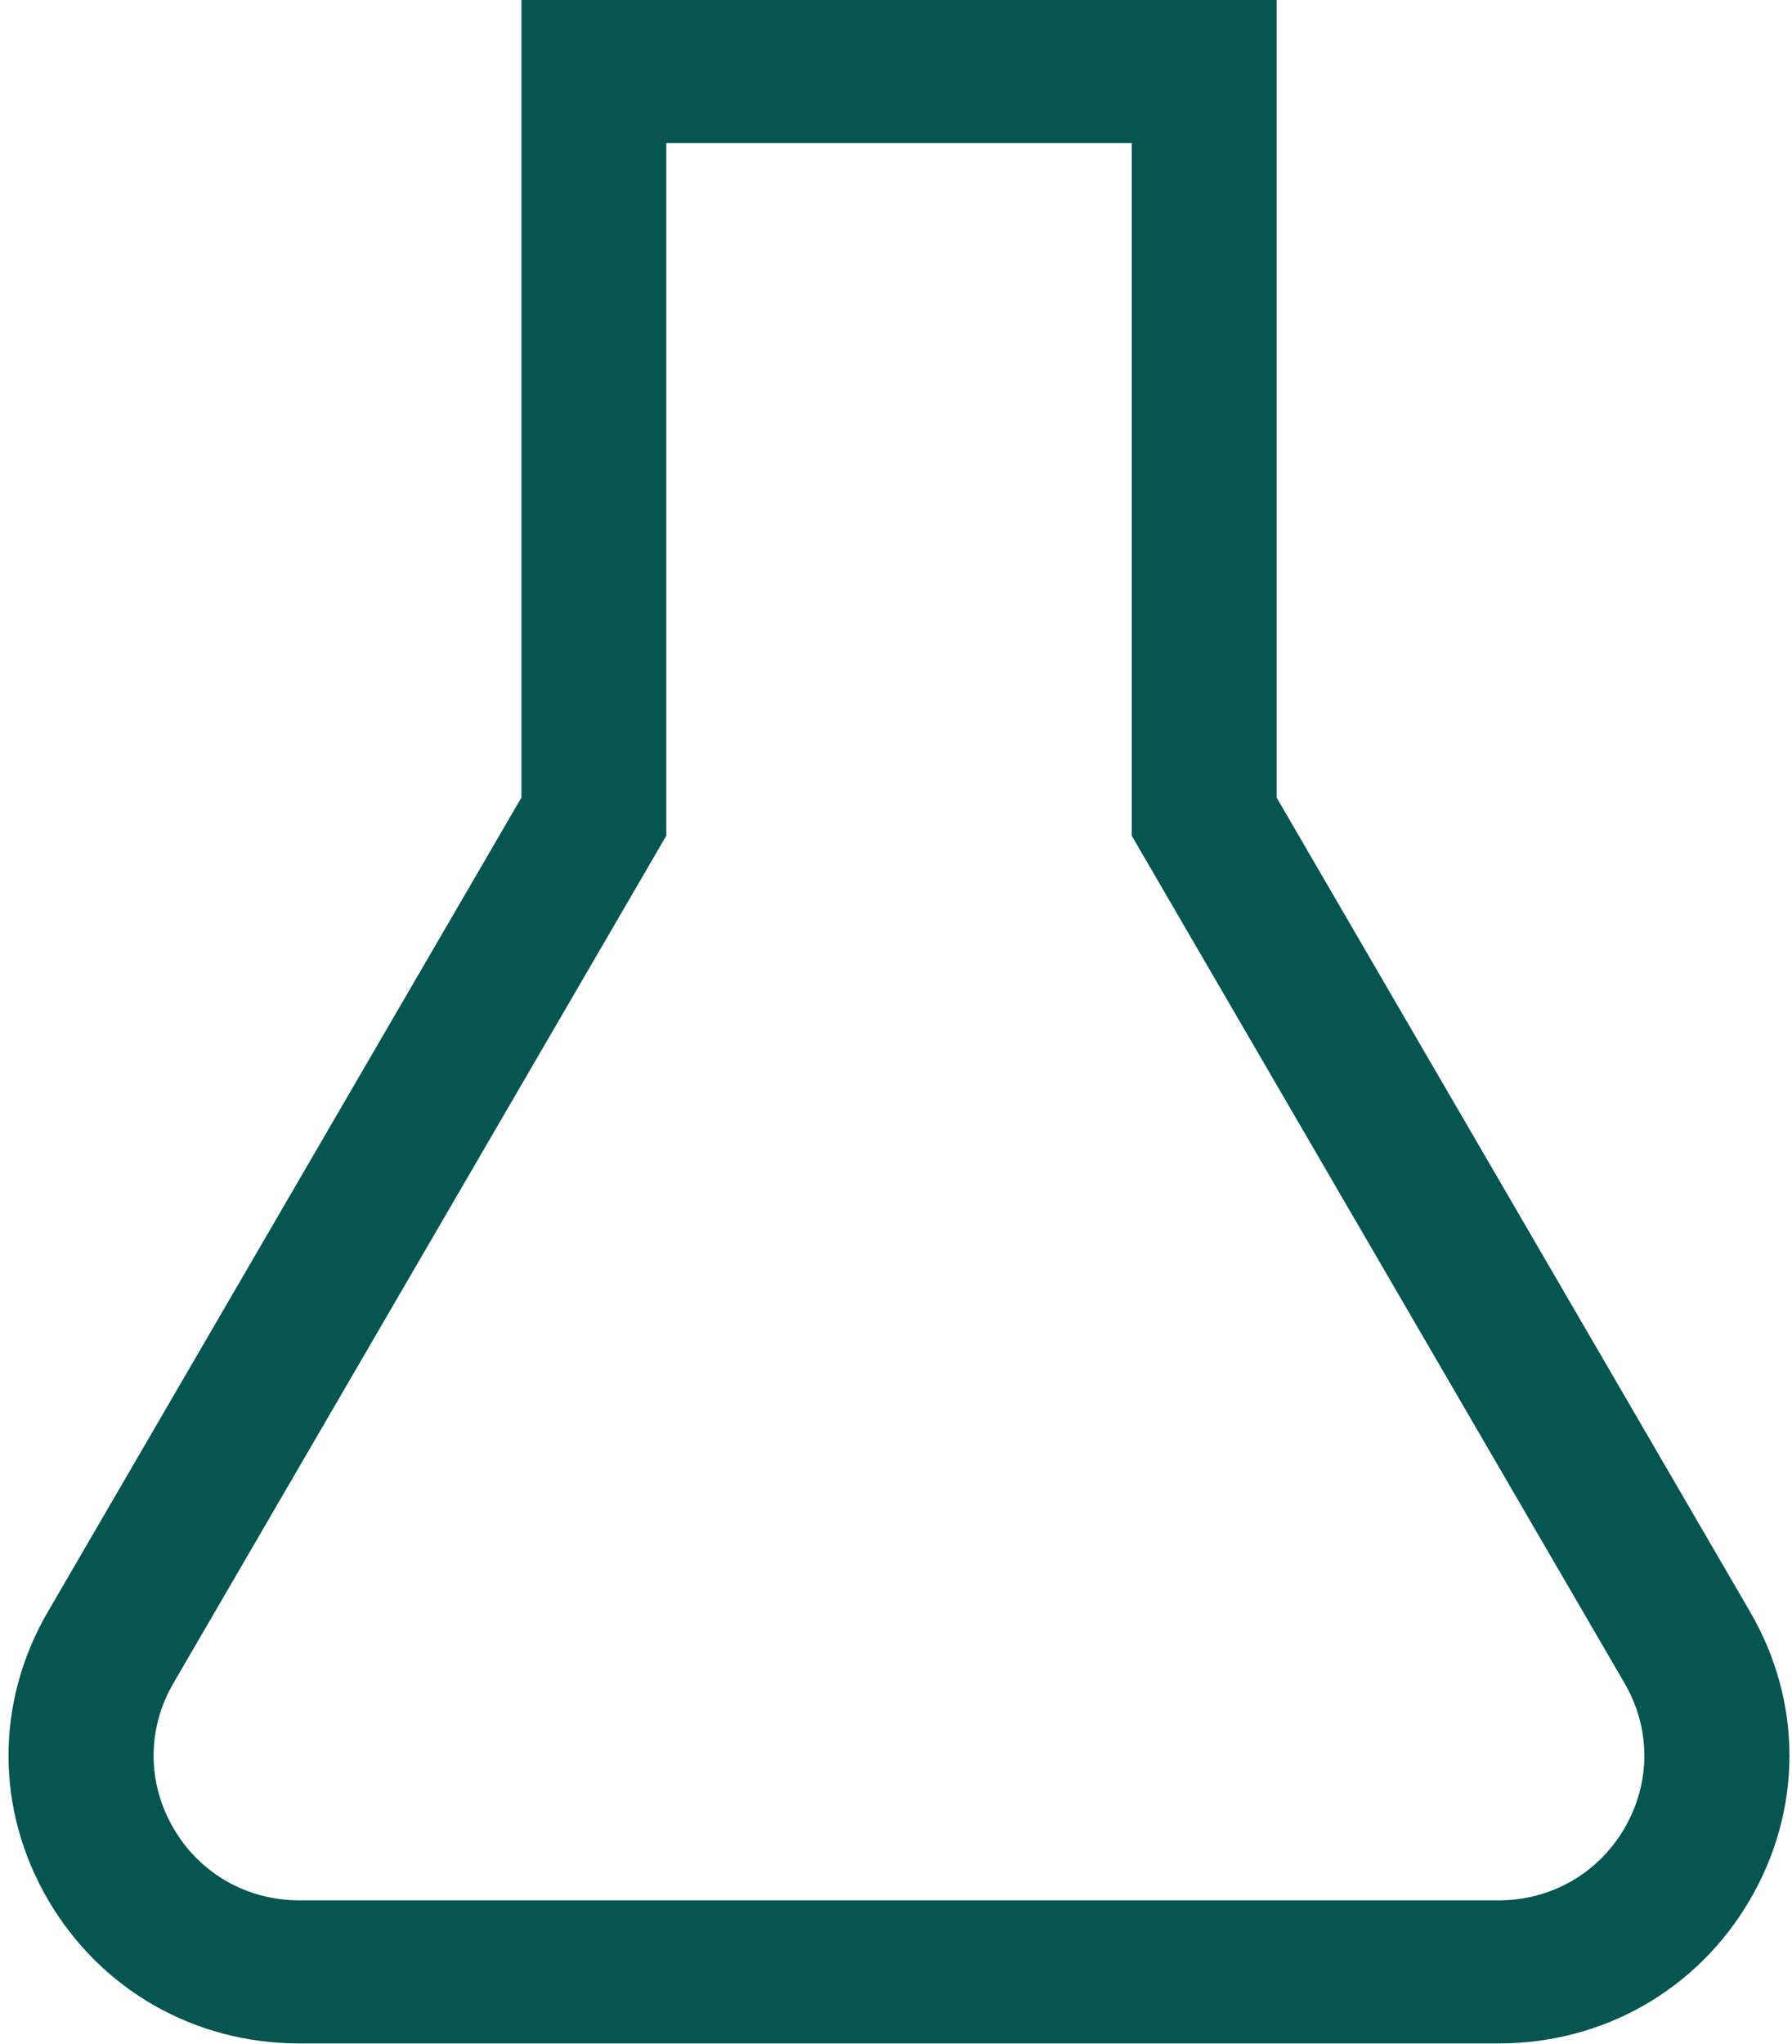
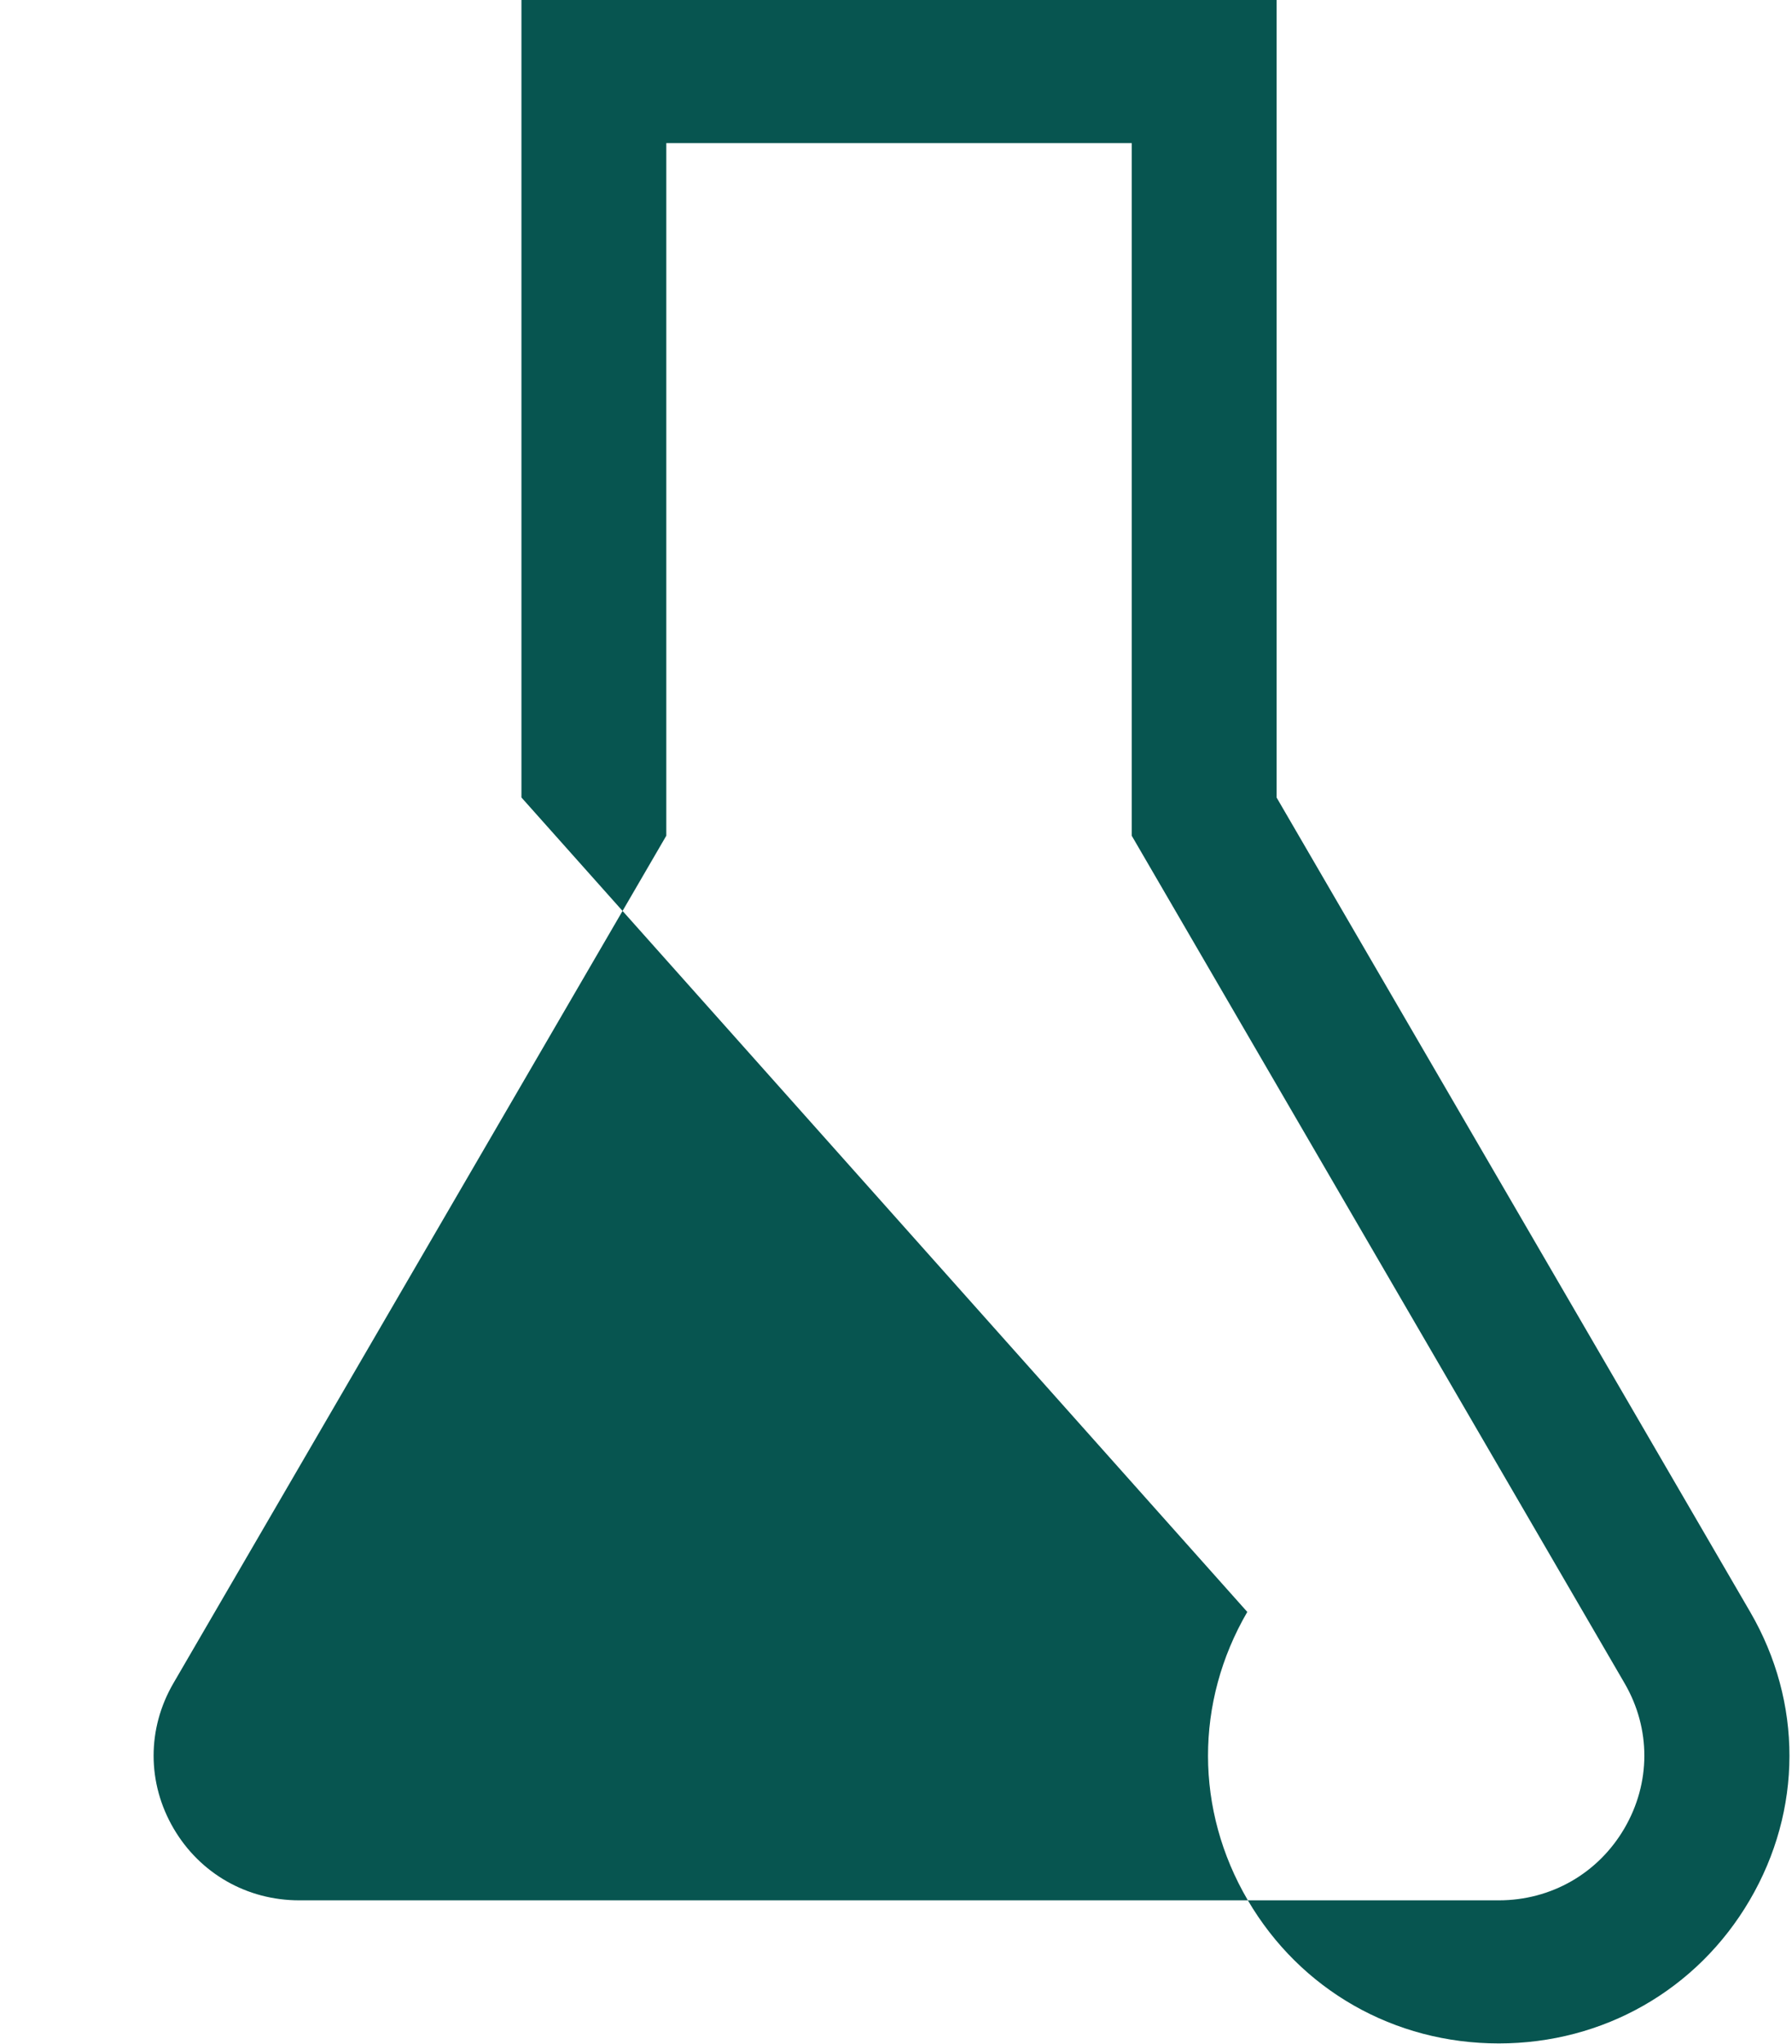
<svg xmlns="http://www.w3.org/2000/svg" width="143" height="163" viewBox="0 0 143 163">
  <g fill="none" fill-rule="evenodd">
    <g fill="#075550">
      <g>
        <g>
          <g>
            <g>
              <g>
-                 <path d="M52.67 11.413v55.24l-39.332 67.592c-2.113 3.632-2.107 7.963.018 11.59 2.101 3.587 5.85 5.727 10.023 5.727h95.722c4.17 0 7.913-2.14 10.016-5.725 2.126-3.628 2.135-7.96.02-11.592L89.81 66.652v-55.24H52.67zM119.1 162.975H23.38c-8.35 0-15.834-4.27-20.028-11.423-4.217-7.192-4.231-15.79-.04-22.992L41.11 63.604V0h60.261v63.607l37.791 64.953c4.195 7.206 4.178 15.801-.04 22.993-4.191 7.151-11.676 11.422-20.02 11.422z" transform="translate(-1279 -4430) translate(232 3442) translate(649.5 962) translate(0 26) translate(398)" />
+                 <path d="M52.67 11.413v55.24l-39.332 67.592c-2.113 3.632-2.107 7.963.018 11.59 2.101 3.587 5.85 5.727 10.023 5.727h95.722c4.17 0 7.913-2.14 10.016-5.725 2.126-3.628 2.135-7.96.02-11.592L89.81 66.652v-55.24H52.67zM119.1 162.975c-8.35 0-15.834-4.27-20.028-11.423-4.217-7.192-4.231-15.79-.04-22.992L41.11 63.604V0h60.261v63.607l37.791 64.953c4.195 7.206 4.178 15.801-.04 22.993-4.191 7.151-11.676 11.422-20.02 11.422z" transform="translate(-1279 -4430) translate(232 3442) translate(649.5 962) translate(0 26) translate(398)" />
              </g>
            </g>
          </g>
        </g>
      </g>
    </g>
  </g>
</svg>